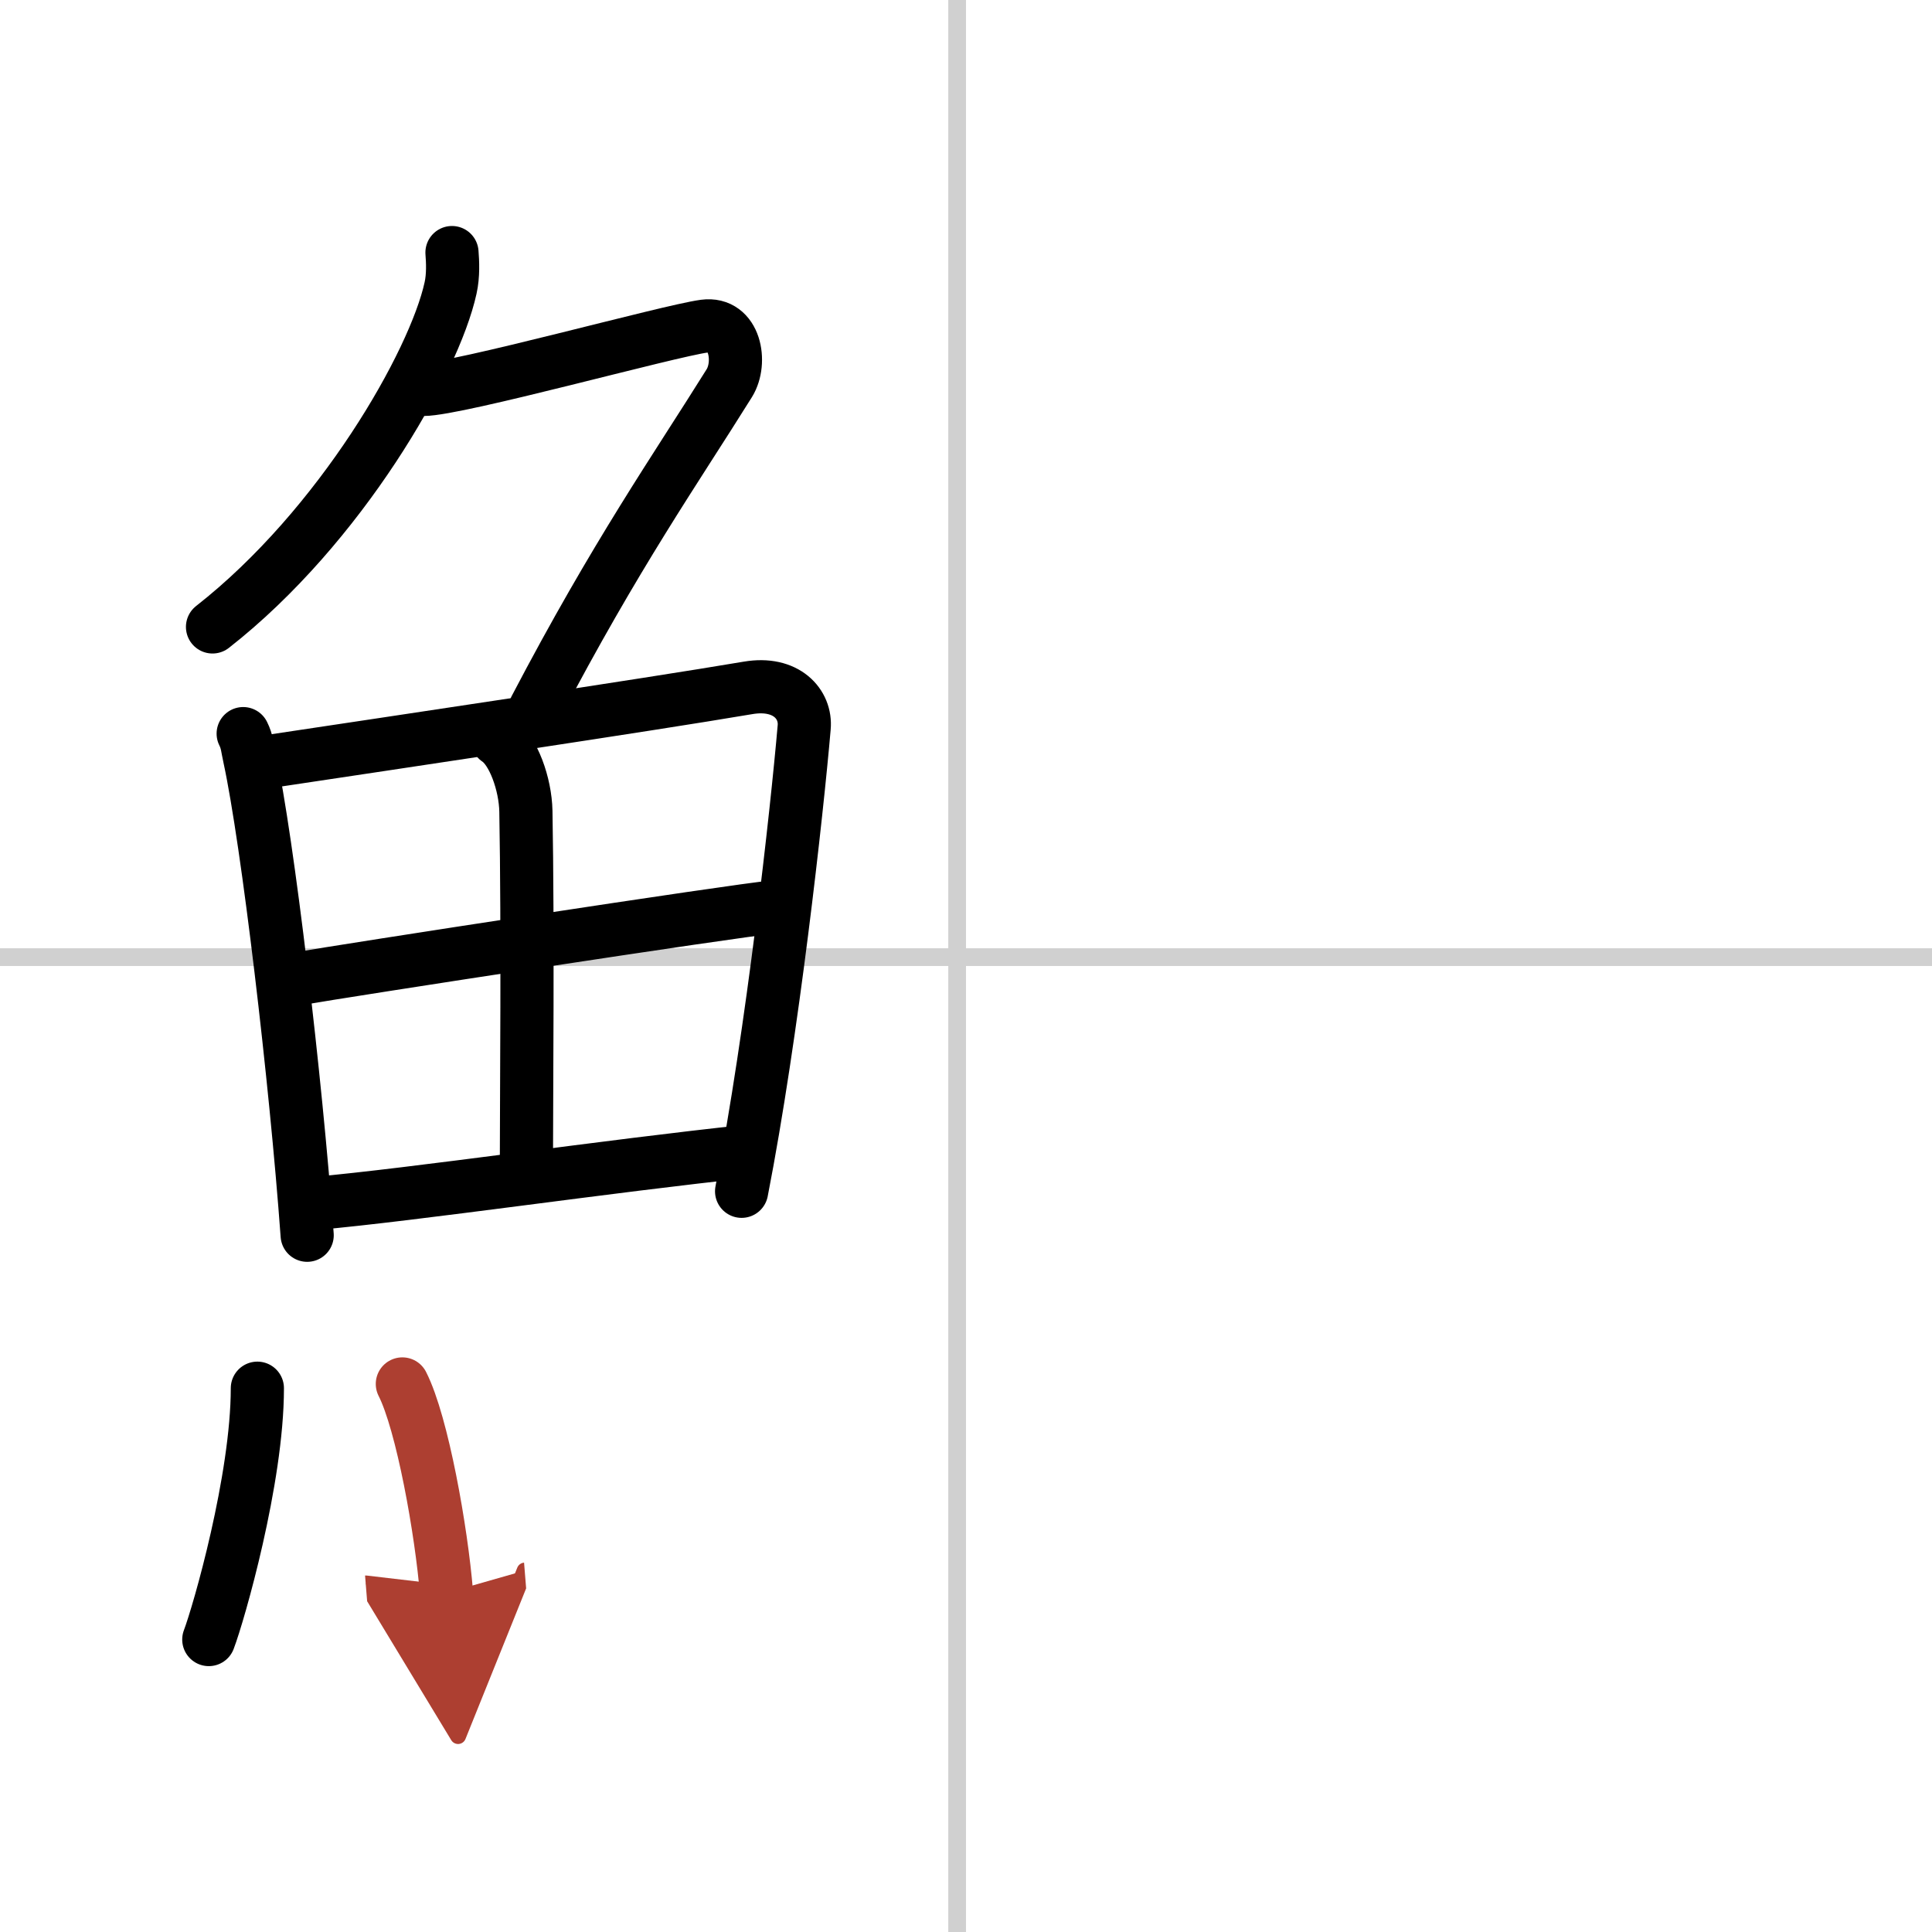
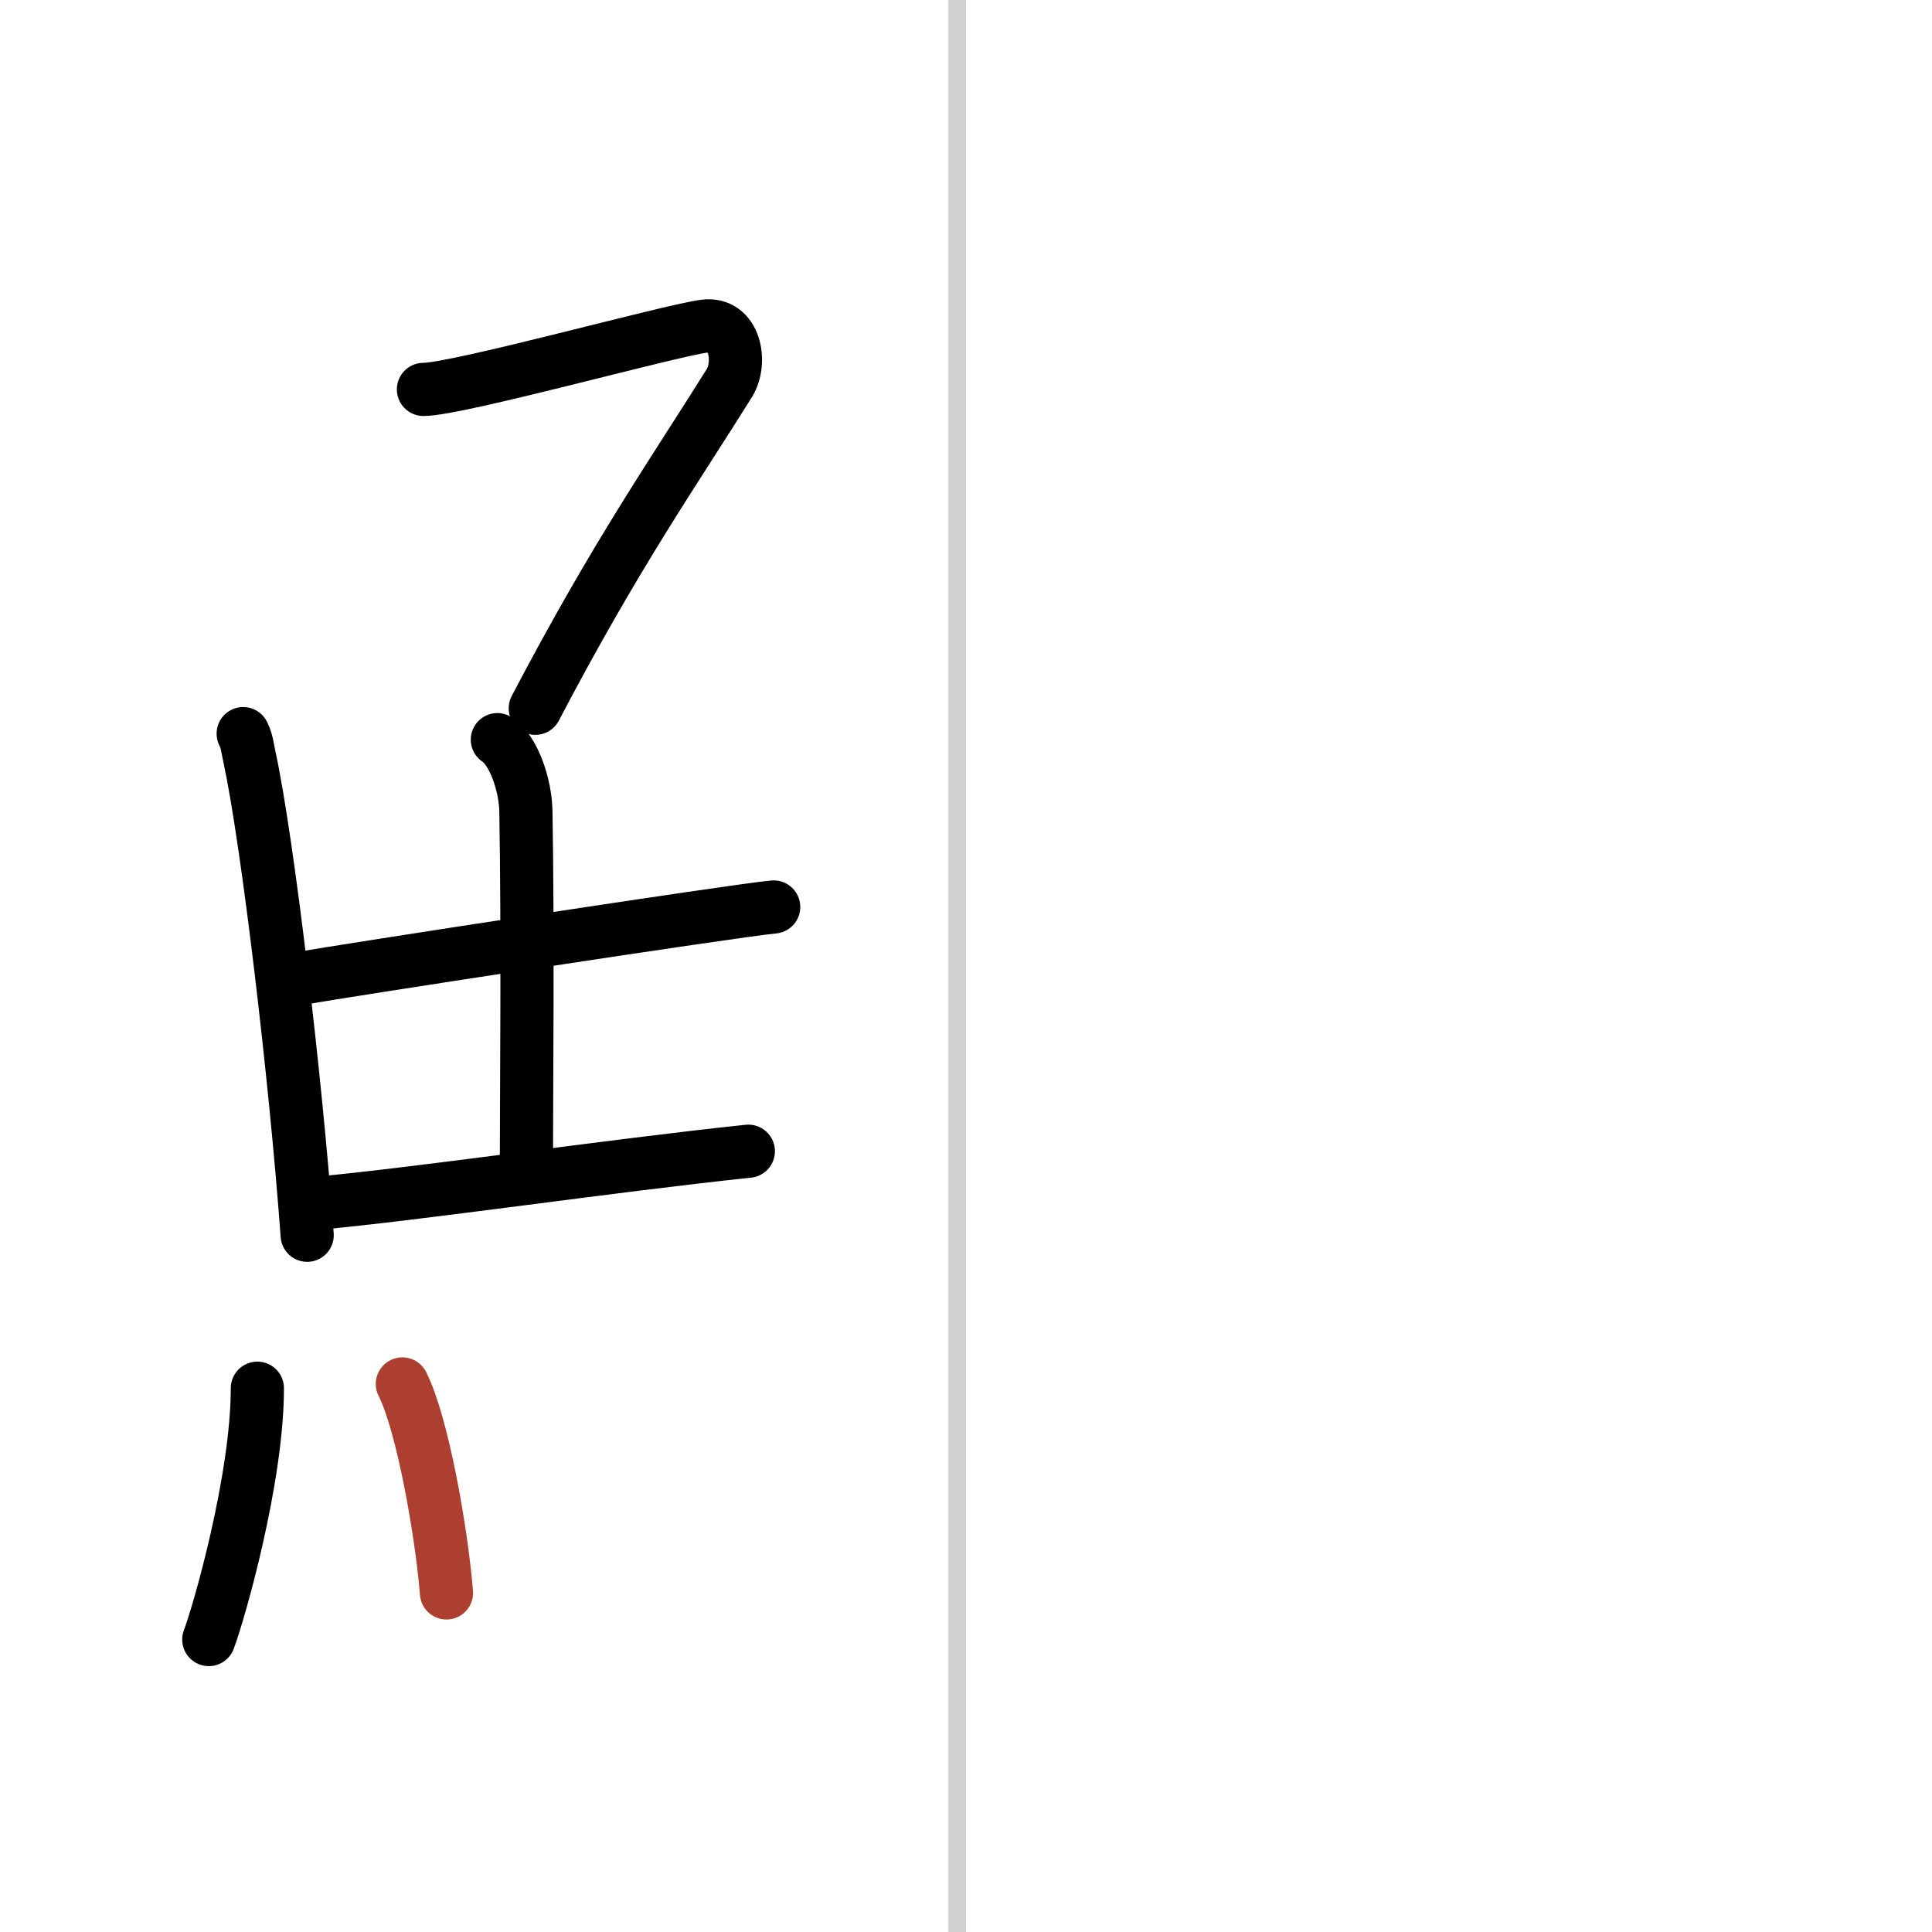
<svg xmlns="http://www.w3.org/2000/svg" width="400" height="400" viewBox="0 0 109 109">
  <defs>
    <marker id="a" markerWidth="4" orient="auto" refX="1" refY="5" viewBox="0 0 10 10">
-       <polyline points="0 0 10 5 0 10 1 5" fill="#ad3f31" stroke="#ad3f31" />
-     </marker>
+       </marker>
  </defs>
  <g fill="none" stroke="#000" stroke-linecap="round" stroke-linejoin="round" stroke-width="3">
-     <rect width="100%" height="100%" fill="#fff" stroke="#fff" />
    <line x1="54" x2="54" y2="109" stroke="#d0d0d0" stroke-width="1" />
-     <line x2="109" y1="54" y2="54" stroke="#d0d0d0" stroke-width="1" />
-     <path d="m25.5 14.25c0.04 0.5 0.08 1.29-0.08 2-0.92 4.21-6.2 13.46-13.43 19.12" />
    <path d="m23.89 21.97c1.93 0 13.82-3.3 15.85-3.57 1.74-0.23 2.13 2.04 1.41 3.21-3.05 4.89-6.39 9.64-10.95 18.35" />
    <path d="m13.72 41.39c0.23 0.46 0.23 0.77 0.36 1.35 1.02 4.72 2.61 18.14 3.25 26.95" />
-     <path d="m14.78 43.02c7.92-1.19 21.51-3.21 27.42-4.21 2.17-0.37 3.29 0.93 3.17 2.23-0.41 4.76-1.79 17.26-3.53 26.17" />
    <path d="m28.06 41.73c0.9 0.59 1.58 2.51 1.61 4.04 0.12 6.73 0.03 16.27 0.03 19.6" />
    <path d="m16.76 55.23c2.58-0.46 24.76-3.87 26.89-4.06" />
    <path d="m17.73 67.9c5.71-0.51 16.61-2.12 24.49-2.95" />
    <path d="m14.52 78.32c0 5.13-2.18 12.71-2.74 14.18" />
    <path d="m22.7 78.08c1.13 2.22 2.21 8.33 2.49 11.79" marker-end="url(#a)" stroke="#ad3f31" />
  </g>
</svg>